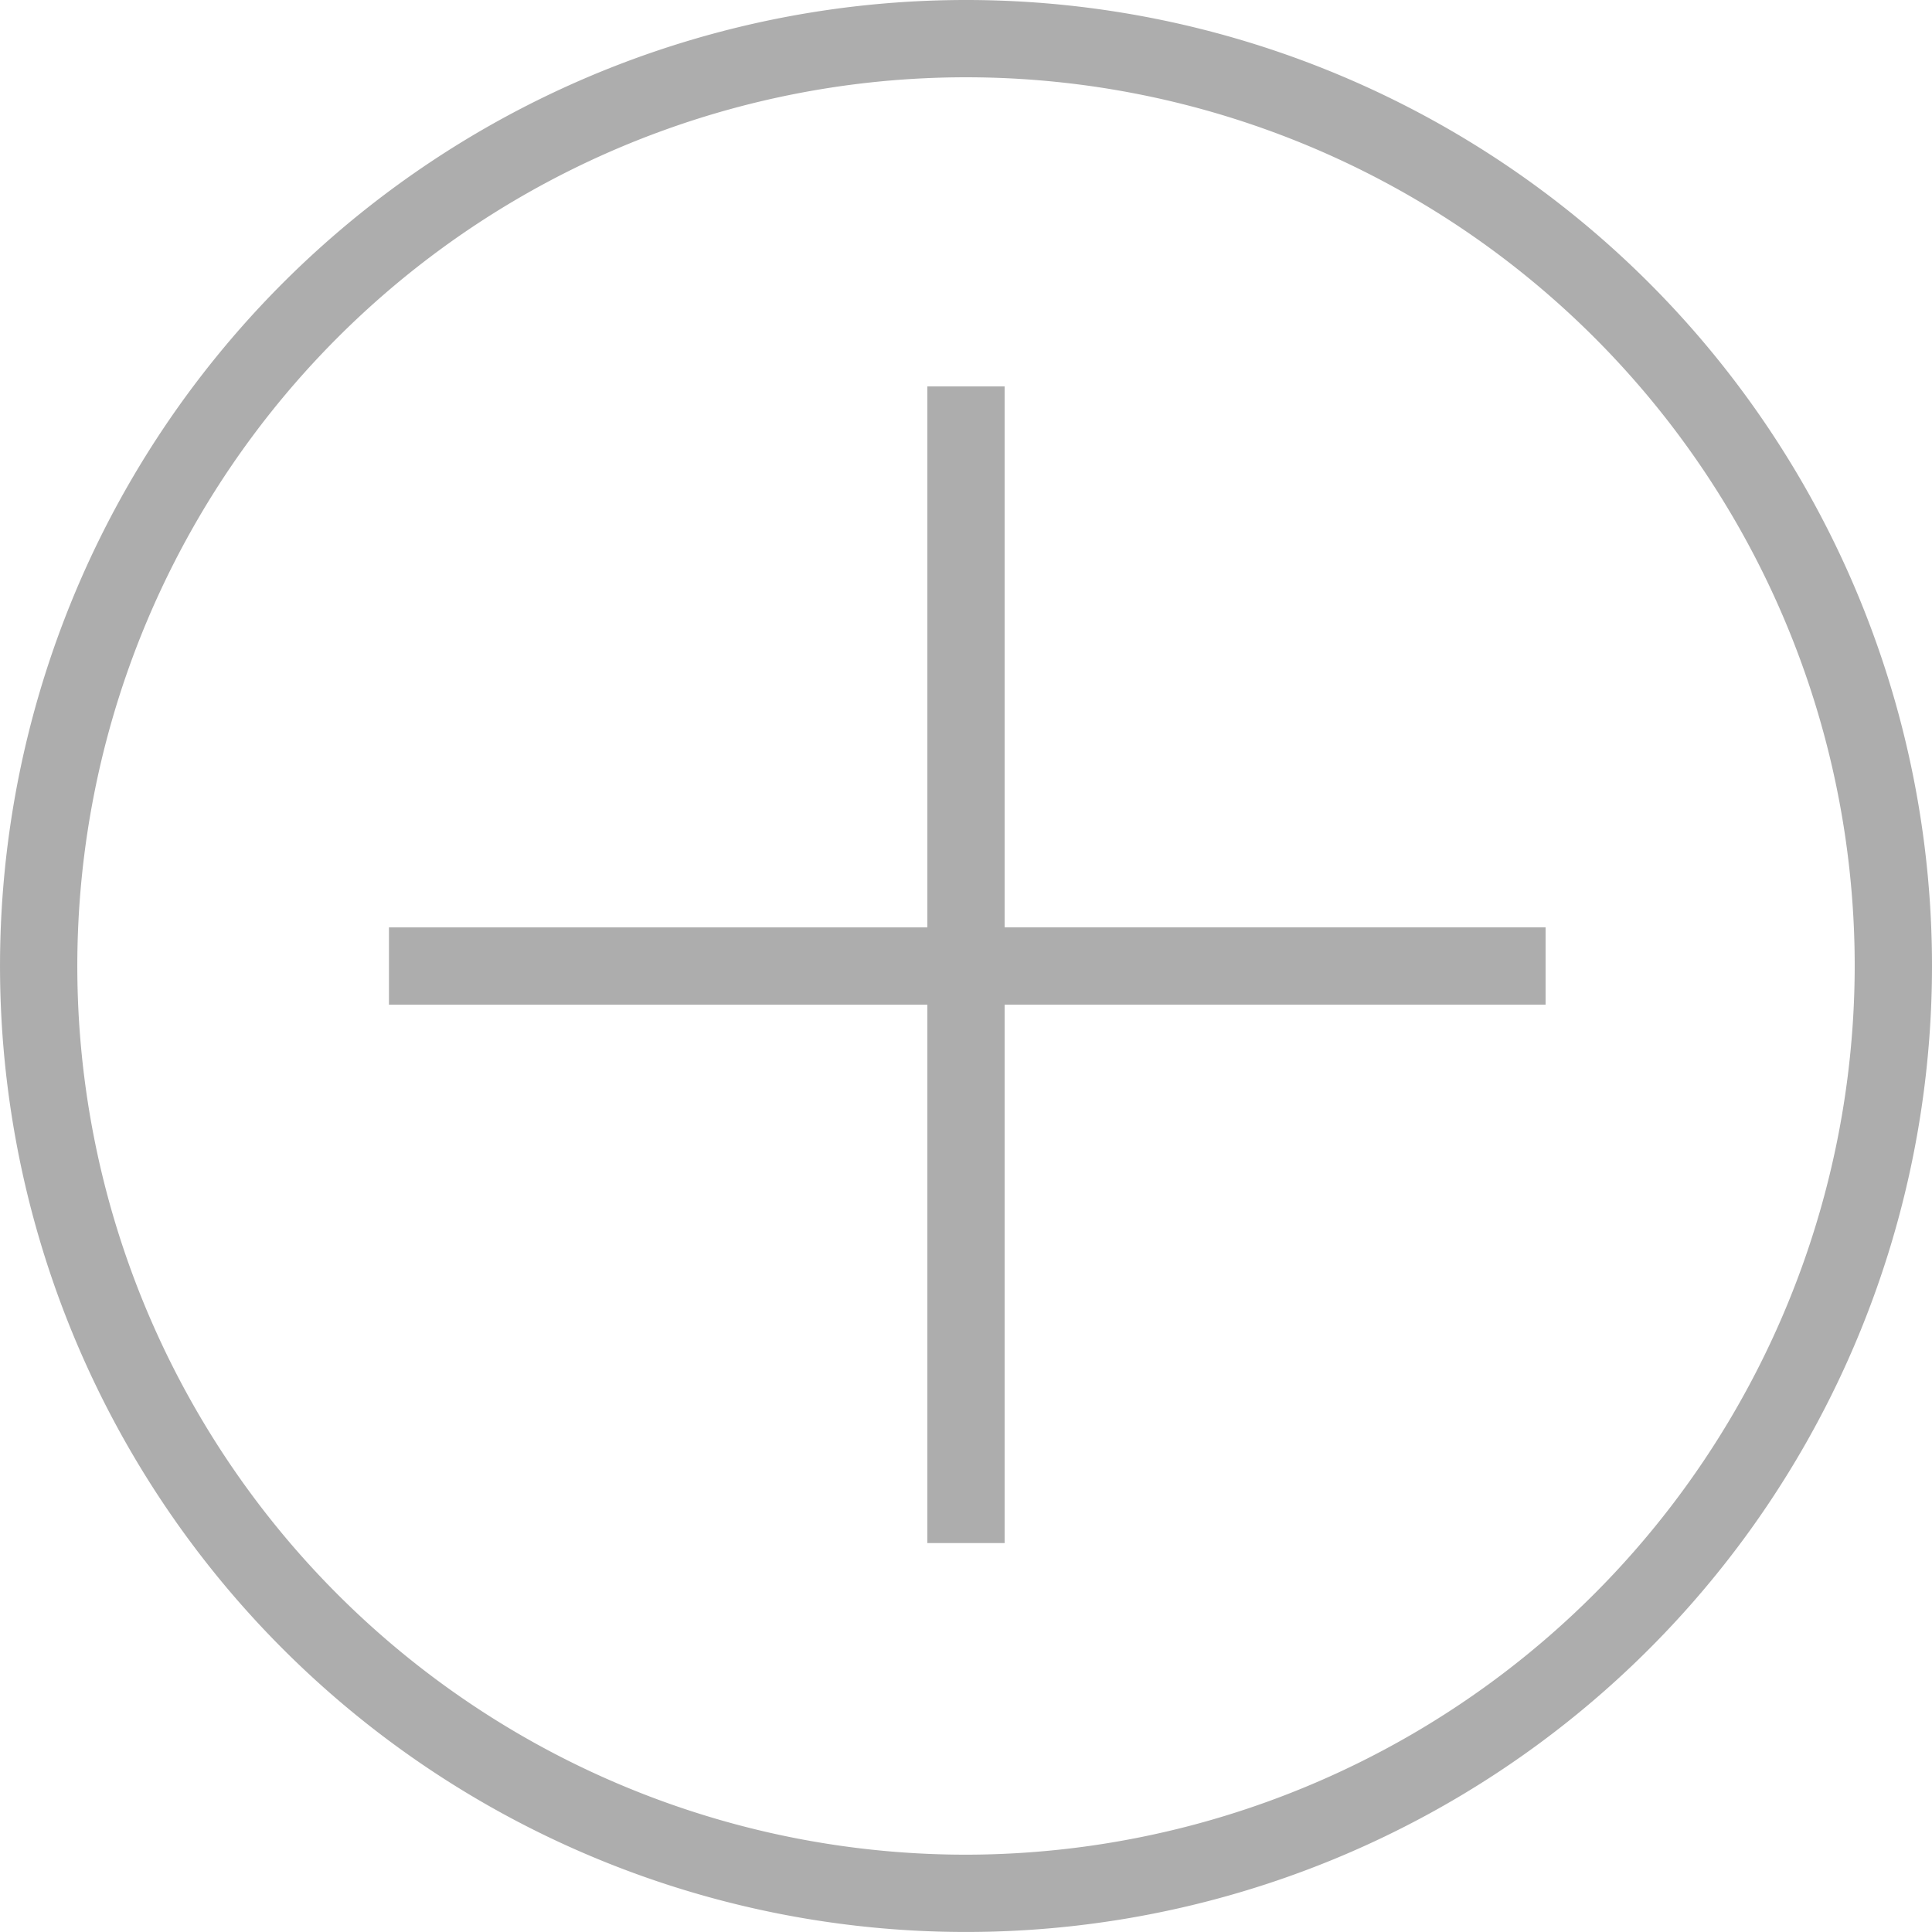
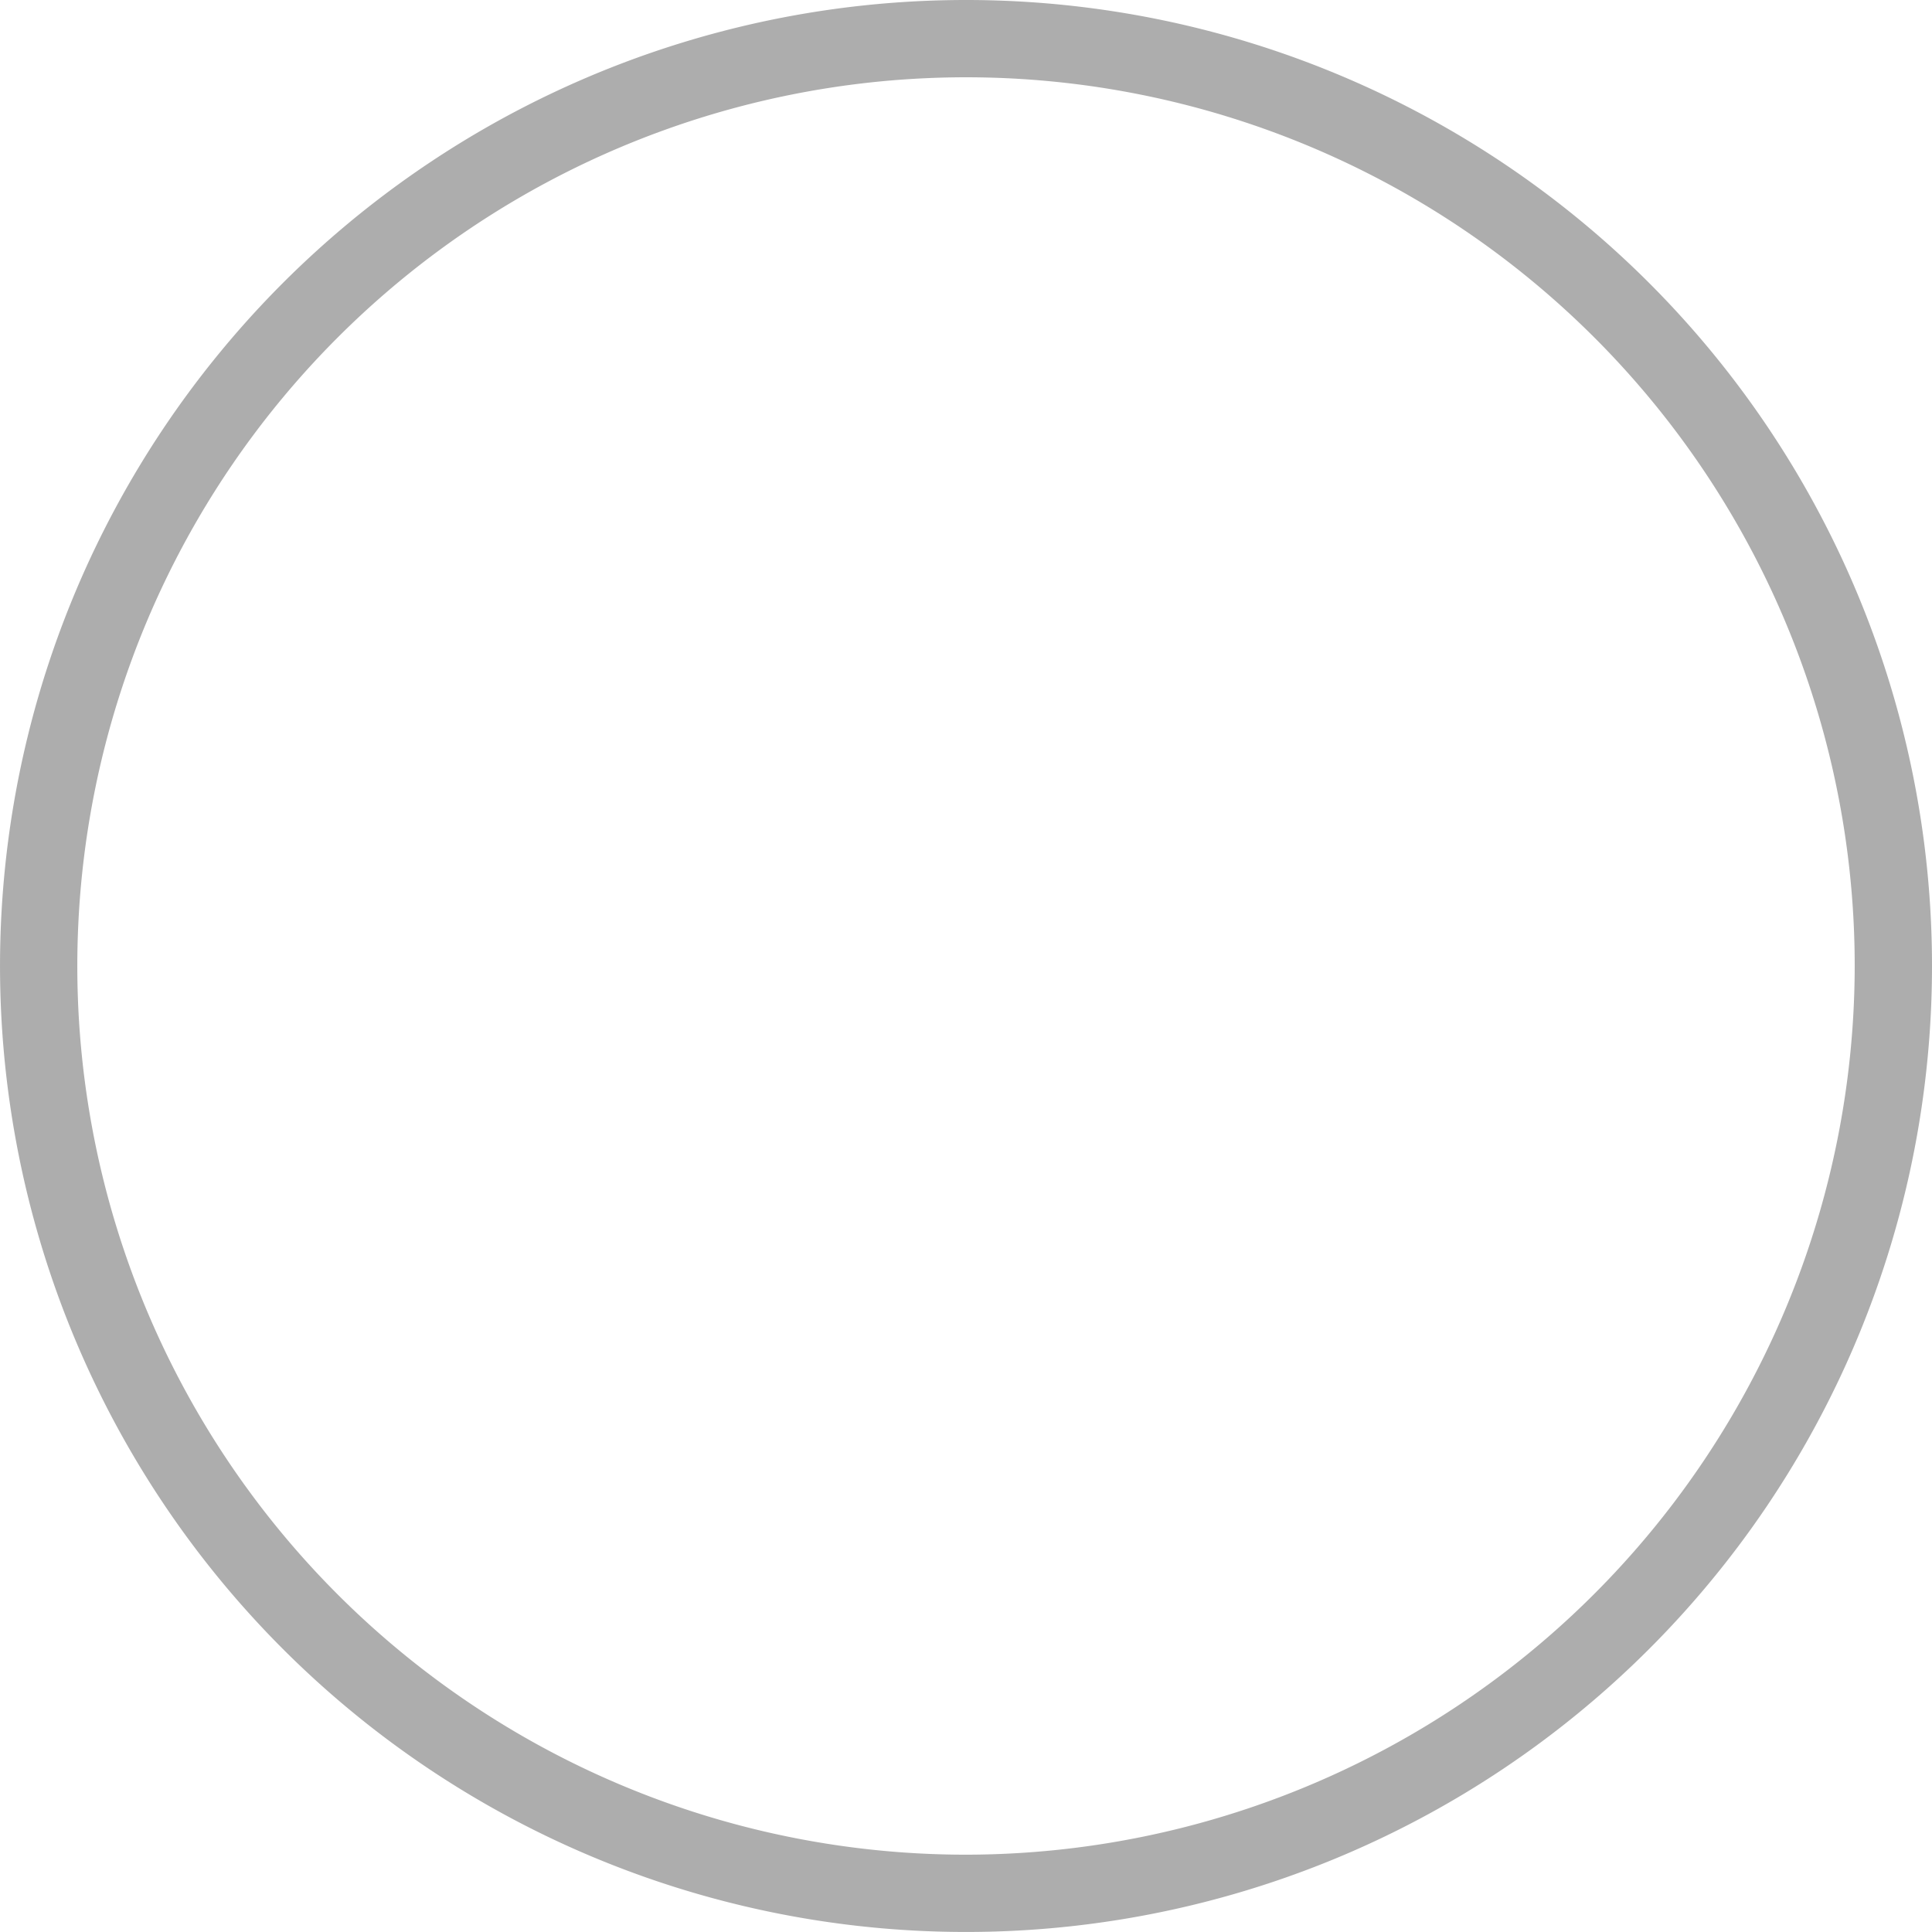
<svg xmlns="http://www.w3.org/2000/svg" width="75.763" height="75.762" viewBox="0 0 75.763 75.762">
  <g id="iconfinder_add_370092" transform="translate(-3.108 -3.02)">
    <path id="Caminho_306" data-name="Caminho 306" d="M40.989,3.02A37.881,37.881,0,1,0,78.871,40.9,37.879,37.879,0,0,0,40.989,3.02Zm0,72.731A34.85,34.85,0,1,1,75.84,40.9,34.891,34.891,0,0,1,40.989,75.751Z" transform="translate(0 0)" fill="#adadad" />
-     <path id="Caminho_307" data-name="Caminho 307" d="M129.123,104.22h-3.03v21.214H104.98v3.031h21.113v21.113h3.03V128.464h21.214v-3.031H129.123Z" transform="translate(-86.619 -86.047)" fill="#adadad" />
  </g>
</svg>